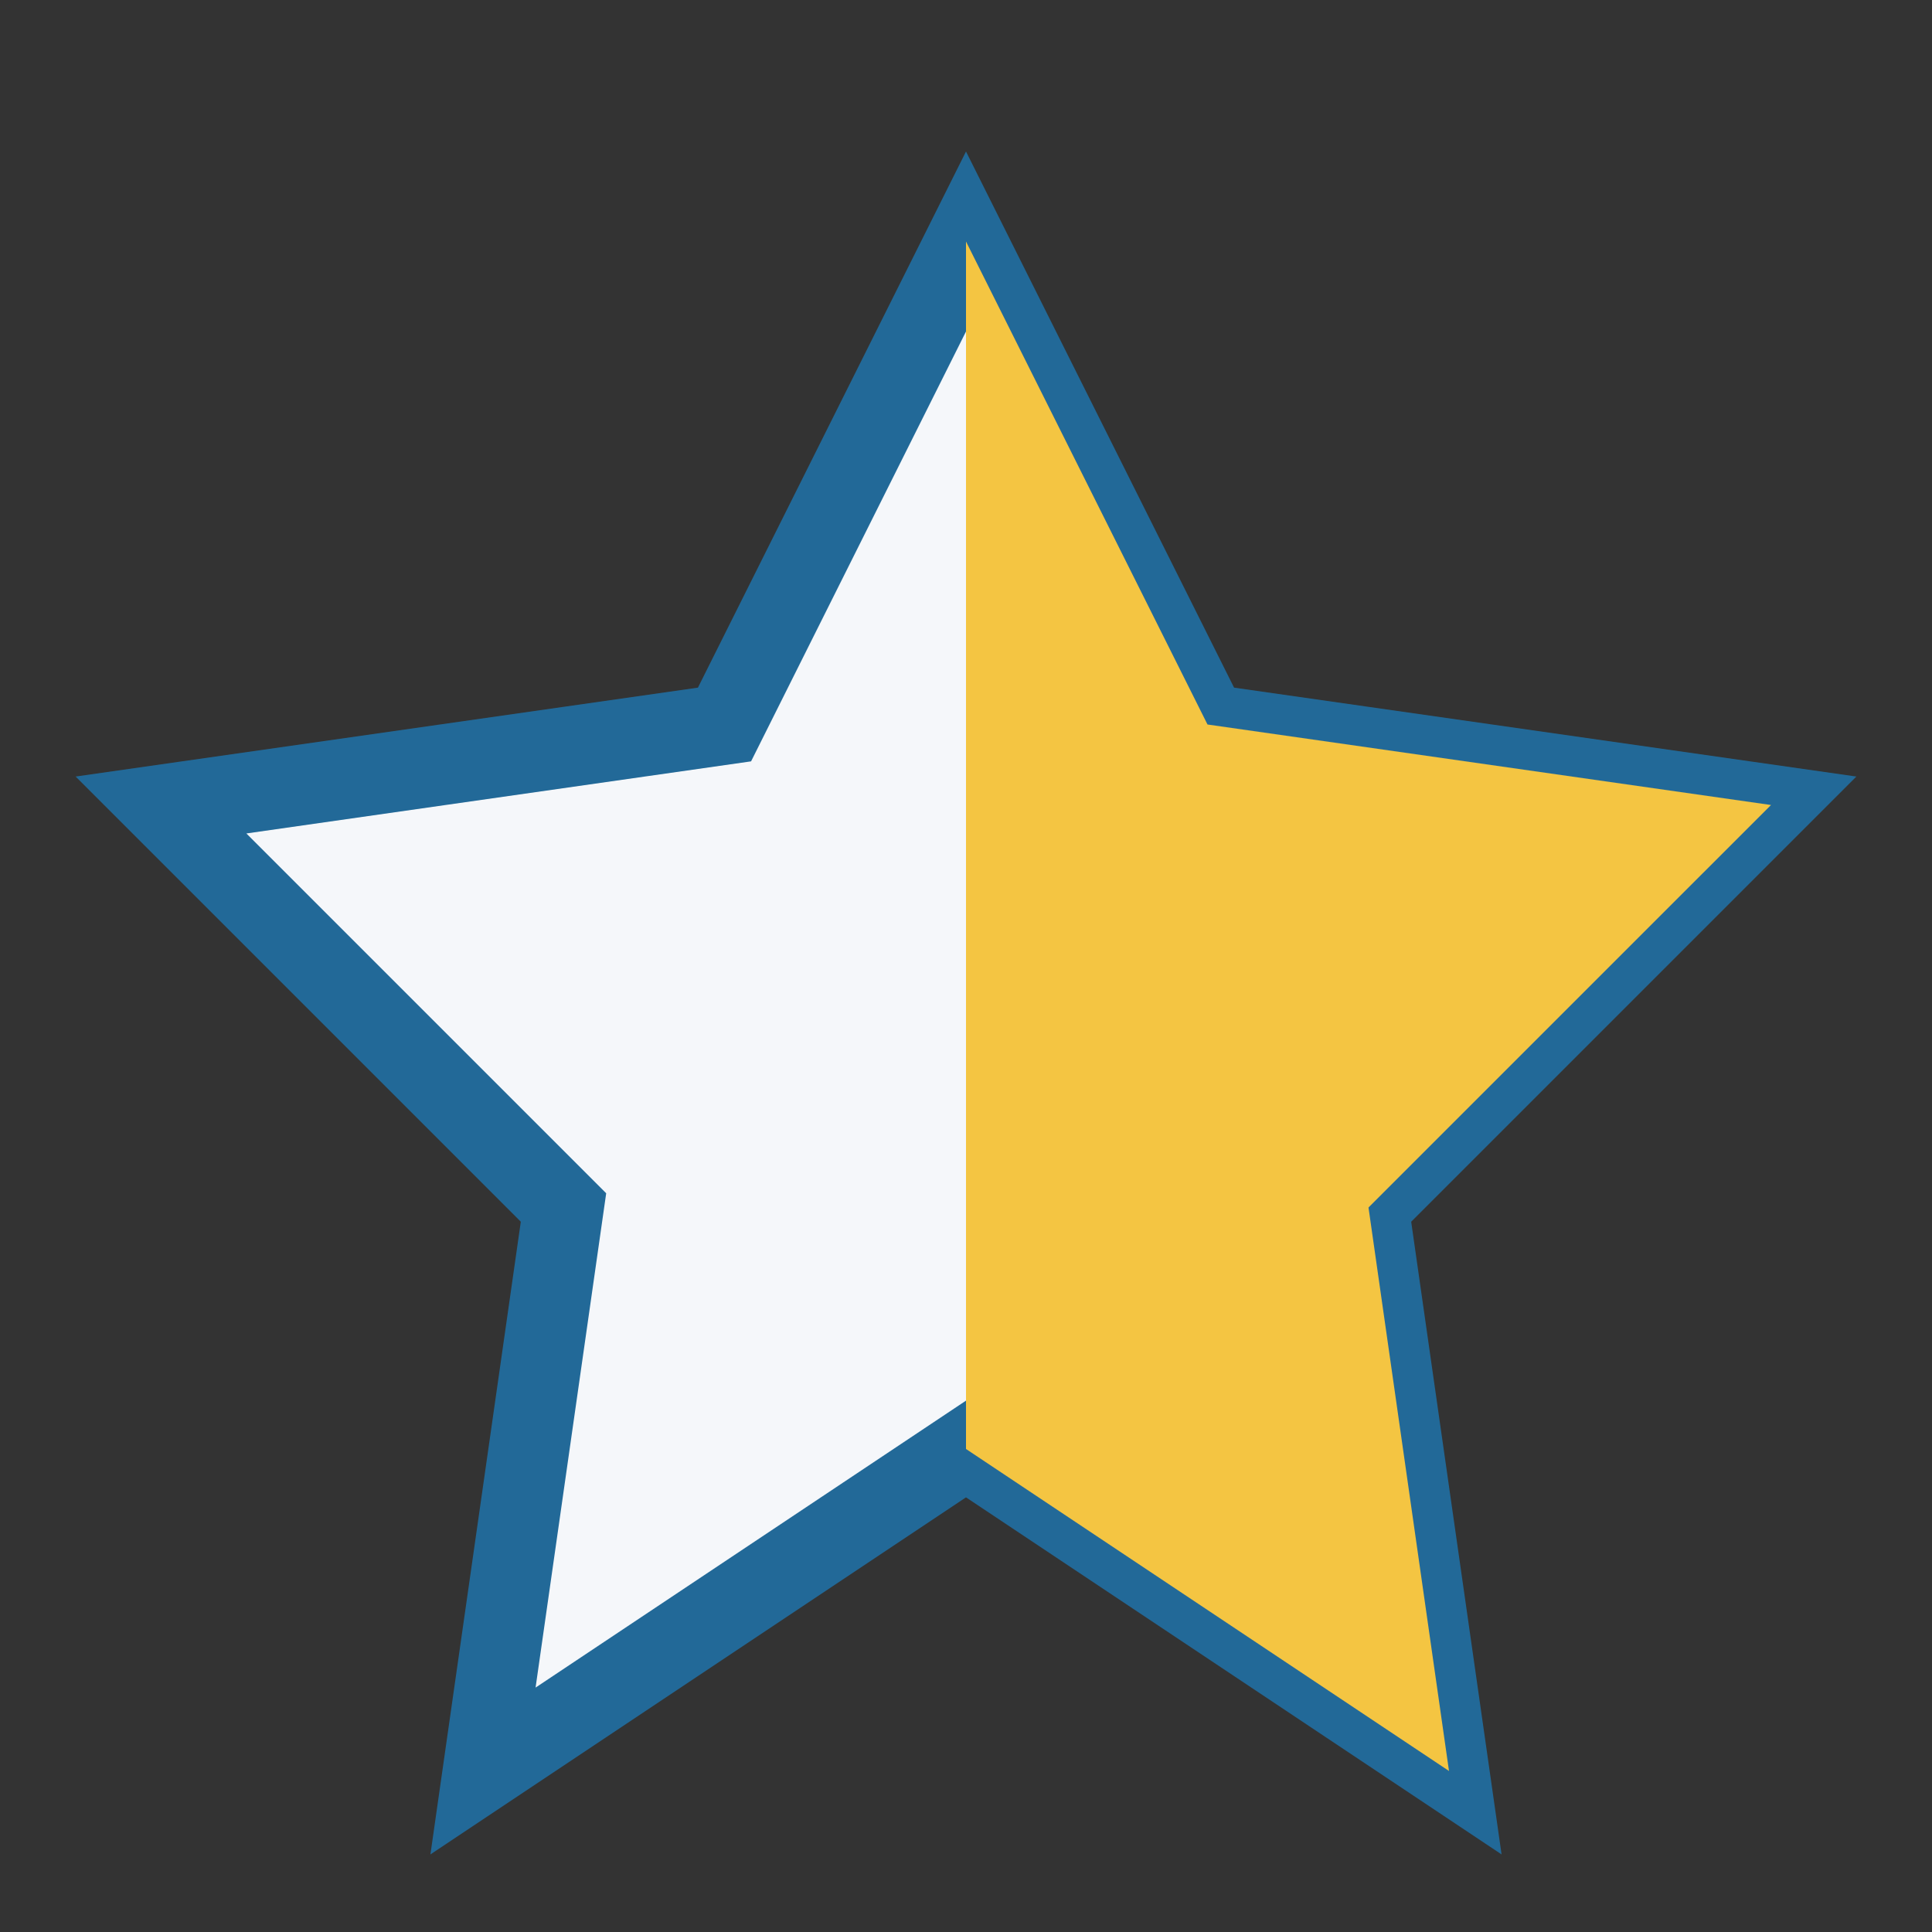
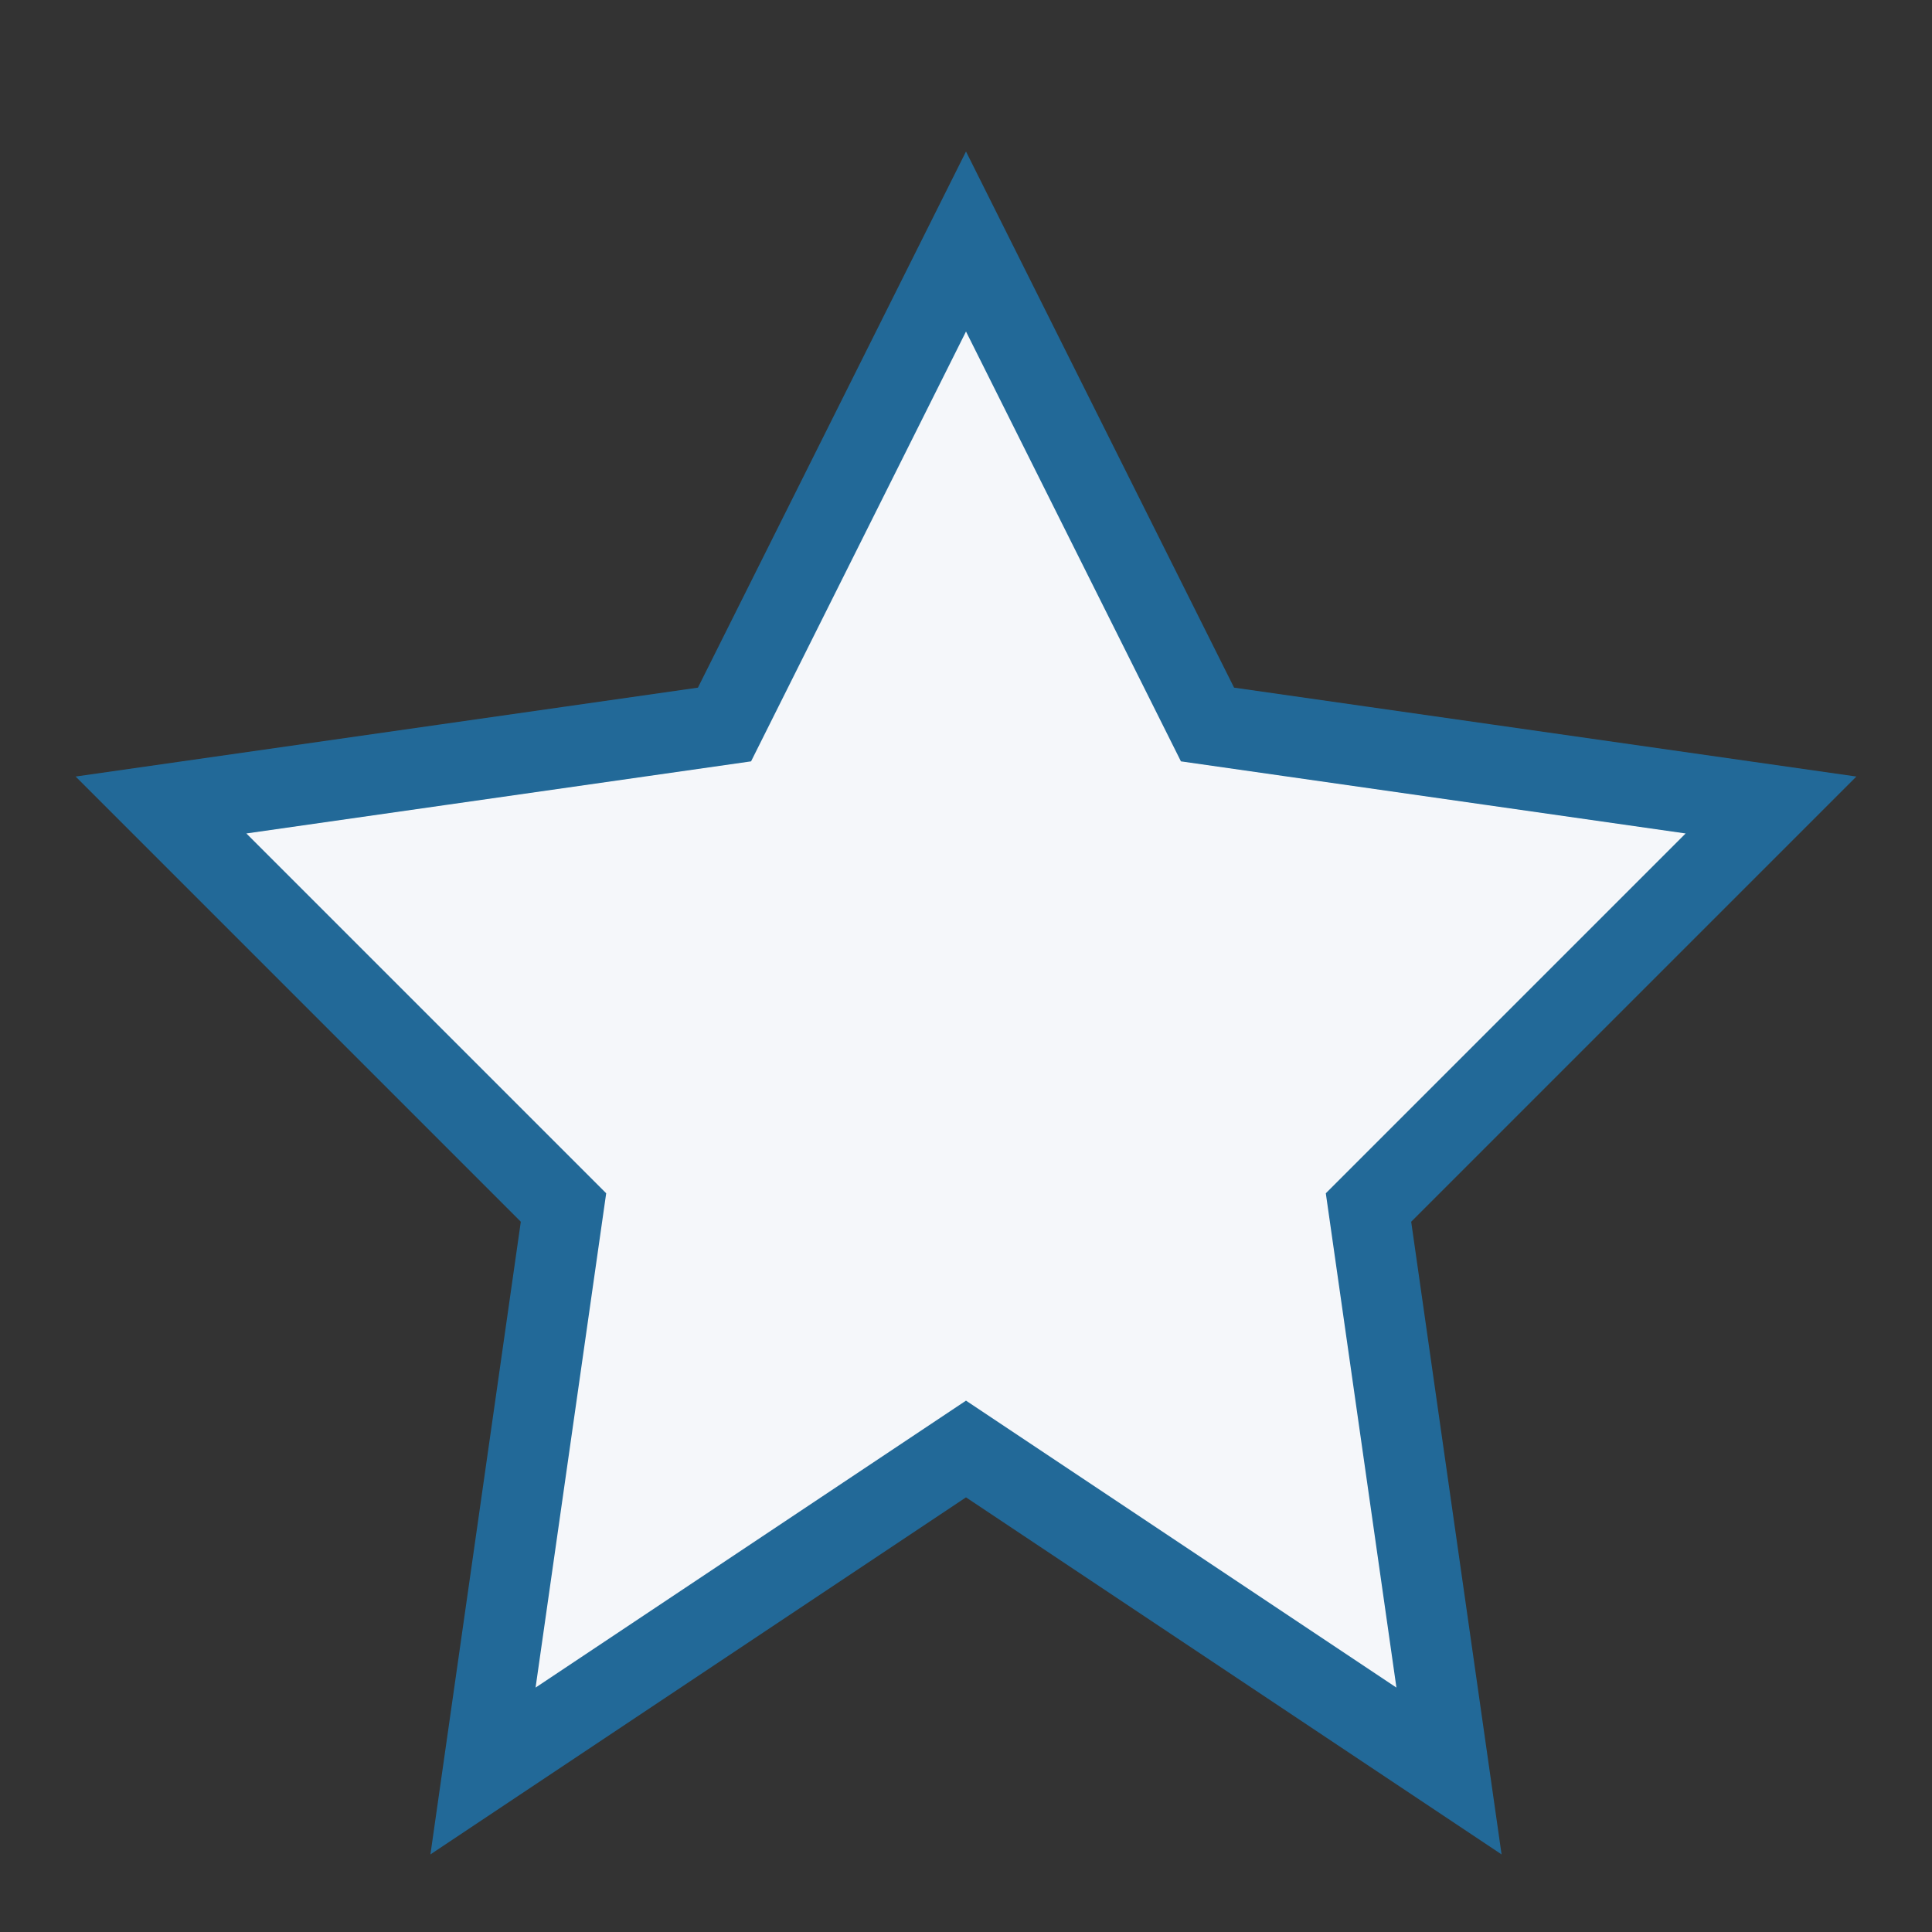
<svg xmlns="http://www.w3.org/2000/svg" width="24" height="24" viewBox="0 0 24 24">
  <rect x="0" y="0" width="24" height="24" fill="#333333" stroke="none" />
  <defs>
    <clipPath id="h">
-       <rect x="12" y="2" width="12" height="20" />
-     </clipPath>
+       </clipPath>
  </defs>
  <polygon fill="#F5F7FA" stroke="#226998" stroke-width="1" points="12,3 15,9 22,10 17,15 18,22 12,18 6,22 7,15 2,10 9,9" />
-   <polygon fill="#F4C542" points="12,3 15,9 22,10 17,15 18,22 12,18" clip-path="url(#h)" />
</svg>